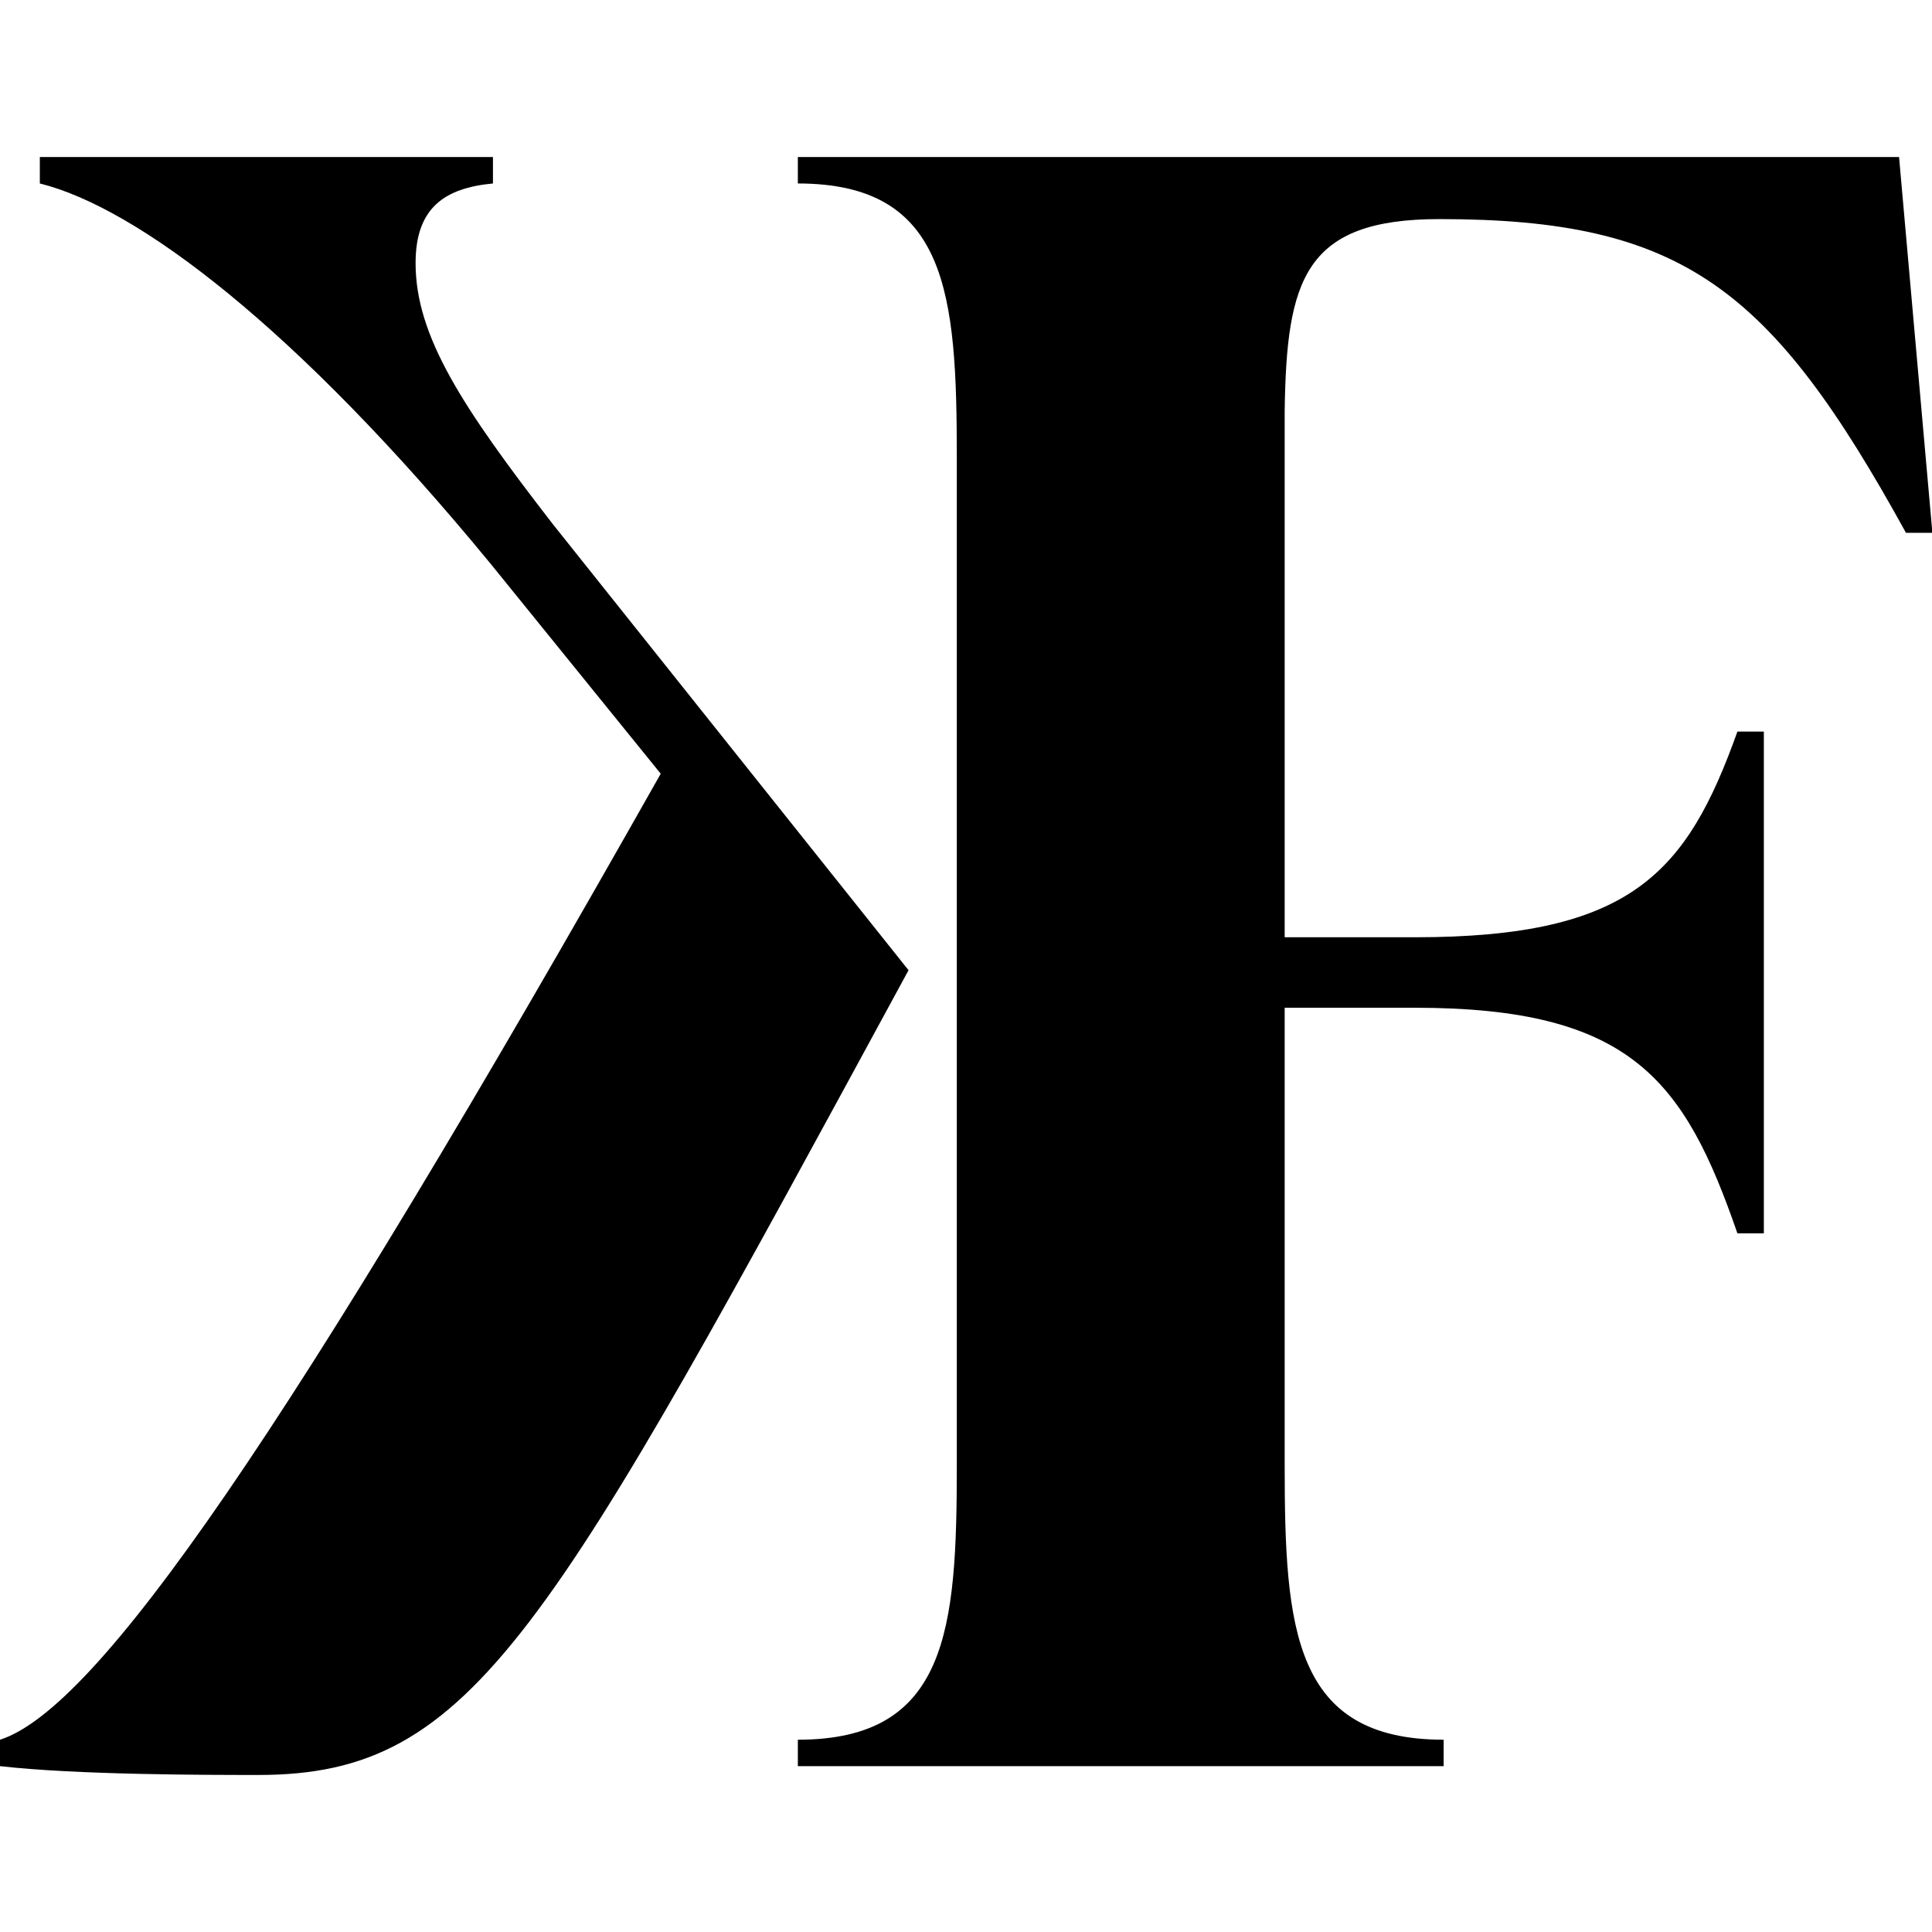
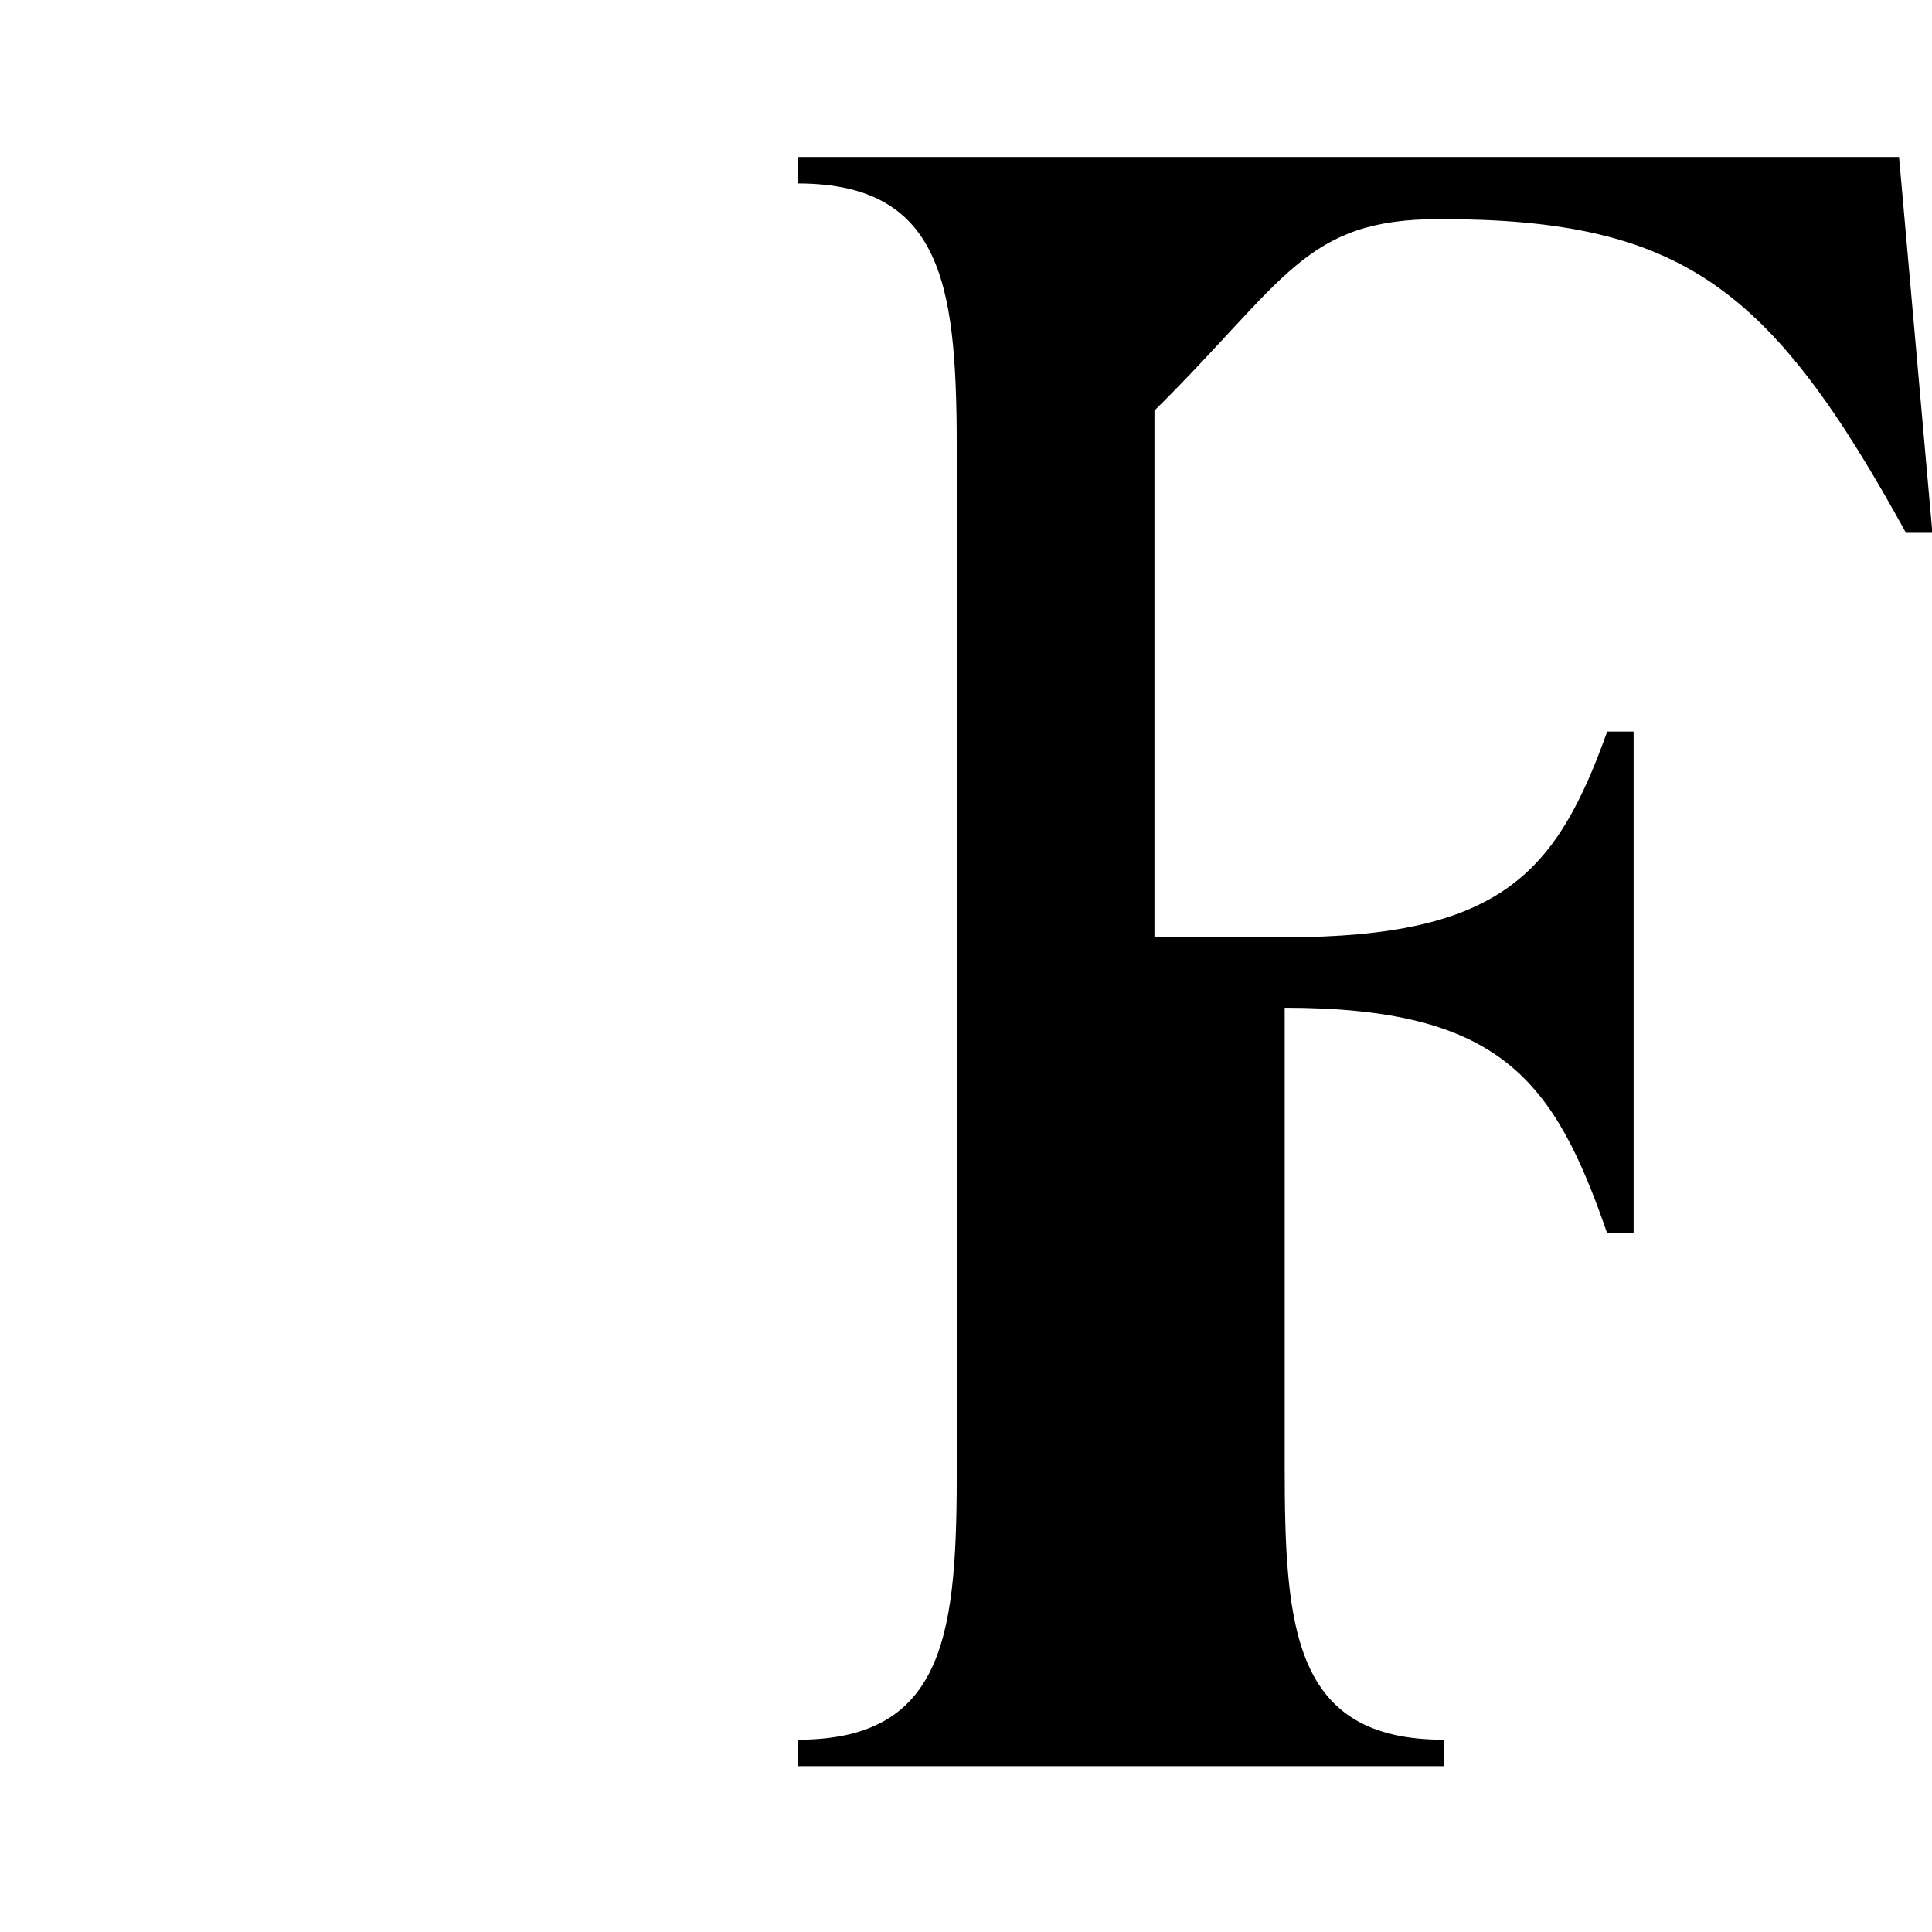
<svg xmlns="http://www.w3.org/2000/svg" version="1.1" id="Calque_1" x="0px" y="0px" viewBox="0 0 504.4 504.4" style="enable-background:new 0 0 504.4 504.4;" xml:space="preserve">
-   <path d="M144.3,136.8c-23.7-30.6-35.8-49.1-35.8-68.1c0-14.4,7.5-19.6,20.2-20.8V41H10.4v6.9c25.4,6.3,66.9,37.5,117.7,99.3  l44.4,54.8C75,374.6,25.4,446.1,0,454.2v6.9c20.2,2.3,54.2,2.3,67.5,2.3c56.5,0,75.6-36.9,169.7-210.1L144.3,136.8z" />
-   <path d="M375.8,57.2c63.5,0,86.6,17.9,121.8,81.9h6.9L495.8,41h-119H208.4h-0.1v6.9c39.2,0,41.5,28.9,41.5,71.6v263.1  c0,42.7-2.3,71.6-41.5,71.6v6.9h0.1h168.4h0.1v-6.9c-39.2,0-41.5-28.9-41.5-71.6V263.1h34c56.5,0,70.4,19,84.2,58.9h6.9v-131h-6.9  c-13.2,36.9-27.7,53.7-84.2,53.7h-34V107.2C335.9,73,340.5,57.2,375.8,57.2z" />
+   <path d="M375.8,57.2c63.5,0,86.6,17.9,121.8,81.9h6.9L495.8,41h-119H208.4h-0.1v6.9c39.2,0,41.5,28.9,41.5,71.6v263.1  c0,42.7-2.3,71.6-41.5,71.6v6.9h0.1h168.4h0.1v-6.9c-39.2,0-41.5-28.9-41.5-71.6V263.1c56.5,0,70.4,19,84.2,58.9h6.9v-131h-6.9  c-13.2,36.9-27.7,53.7-84.2,53.7h-34V107.2C335.9,73,340.5,57.2,375.8,57.2z" />
</svg>